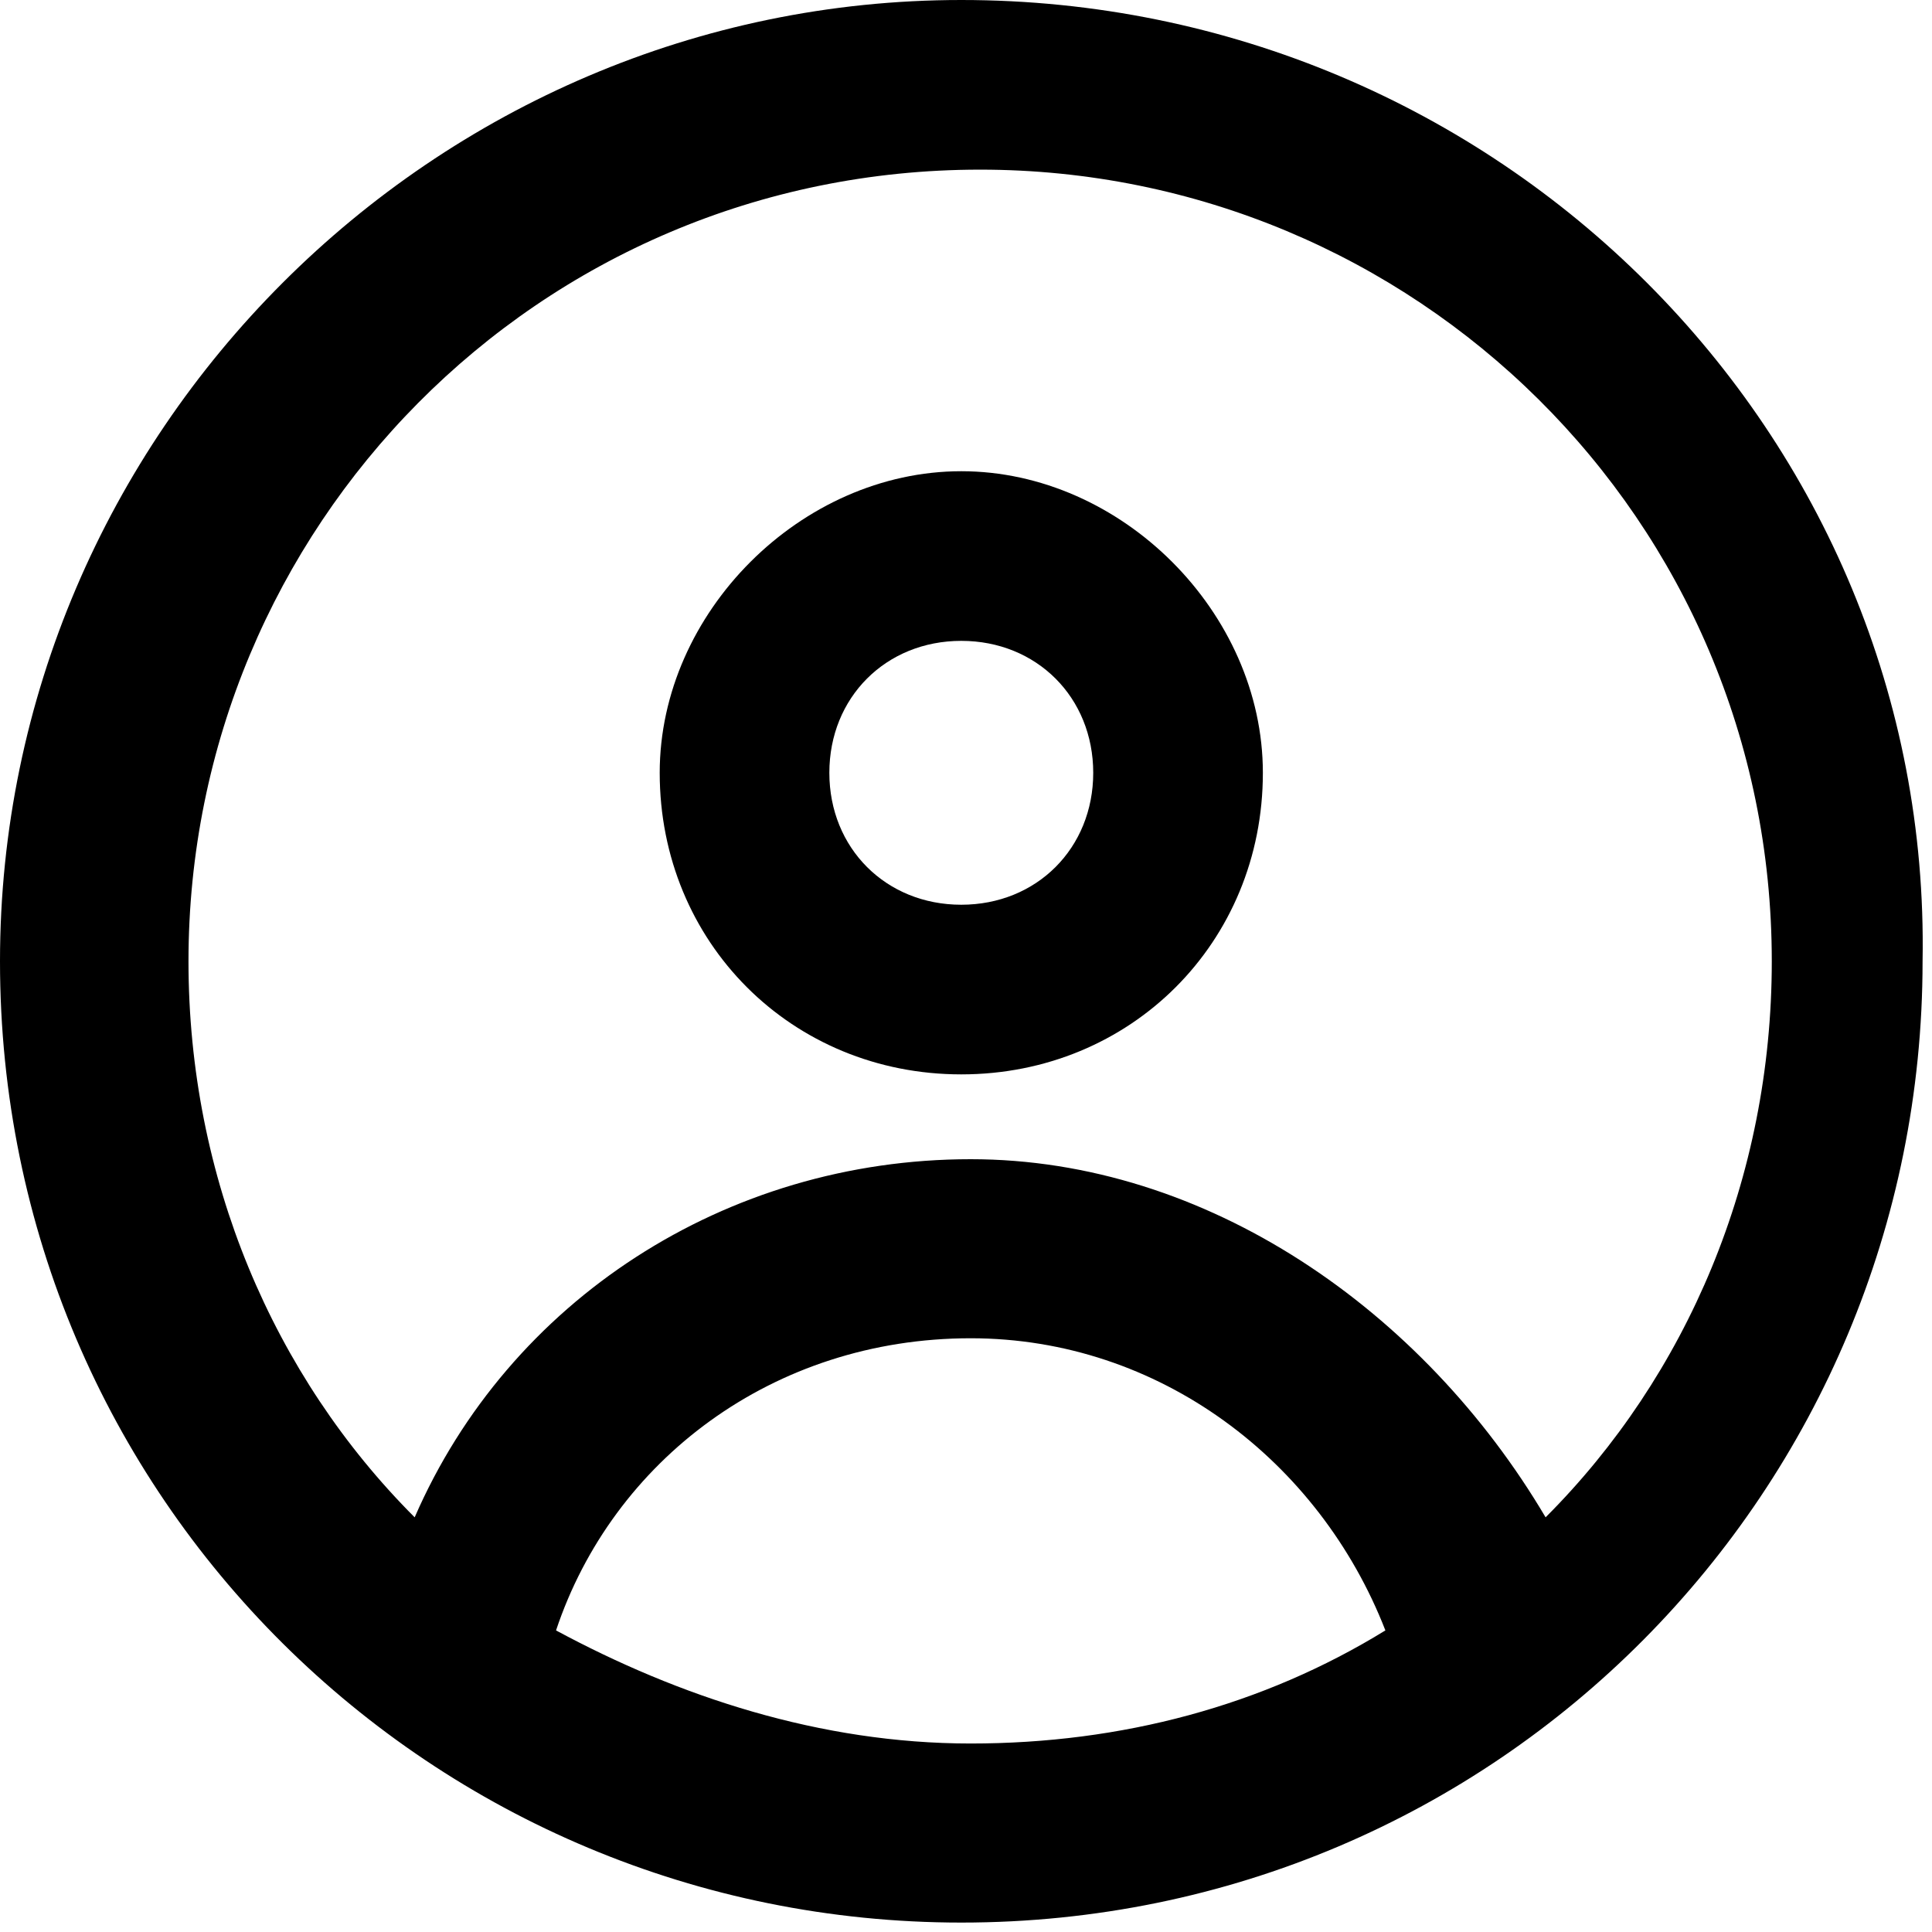
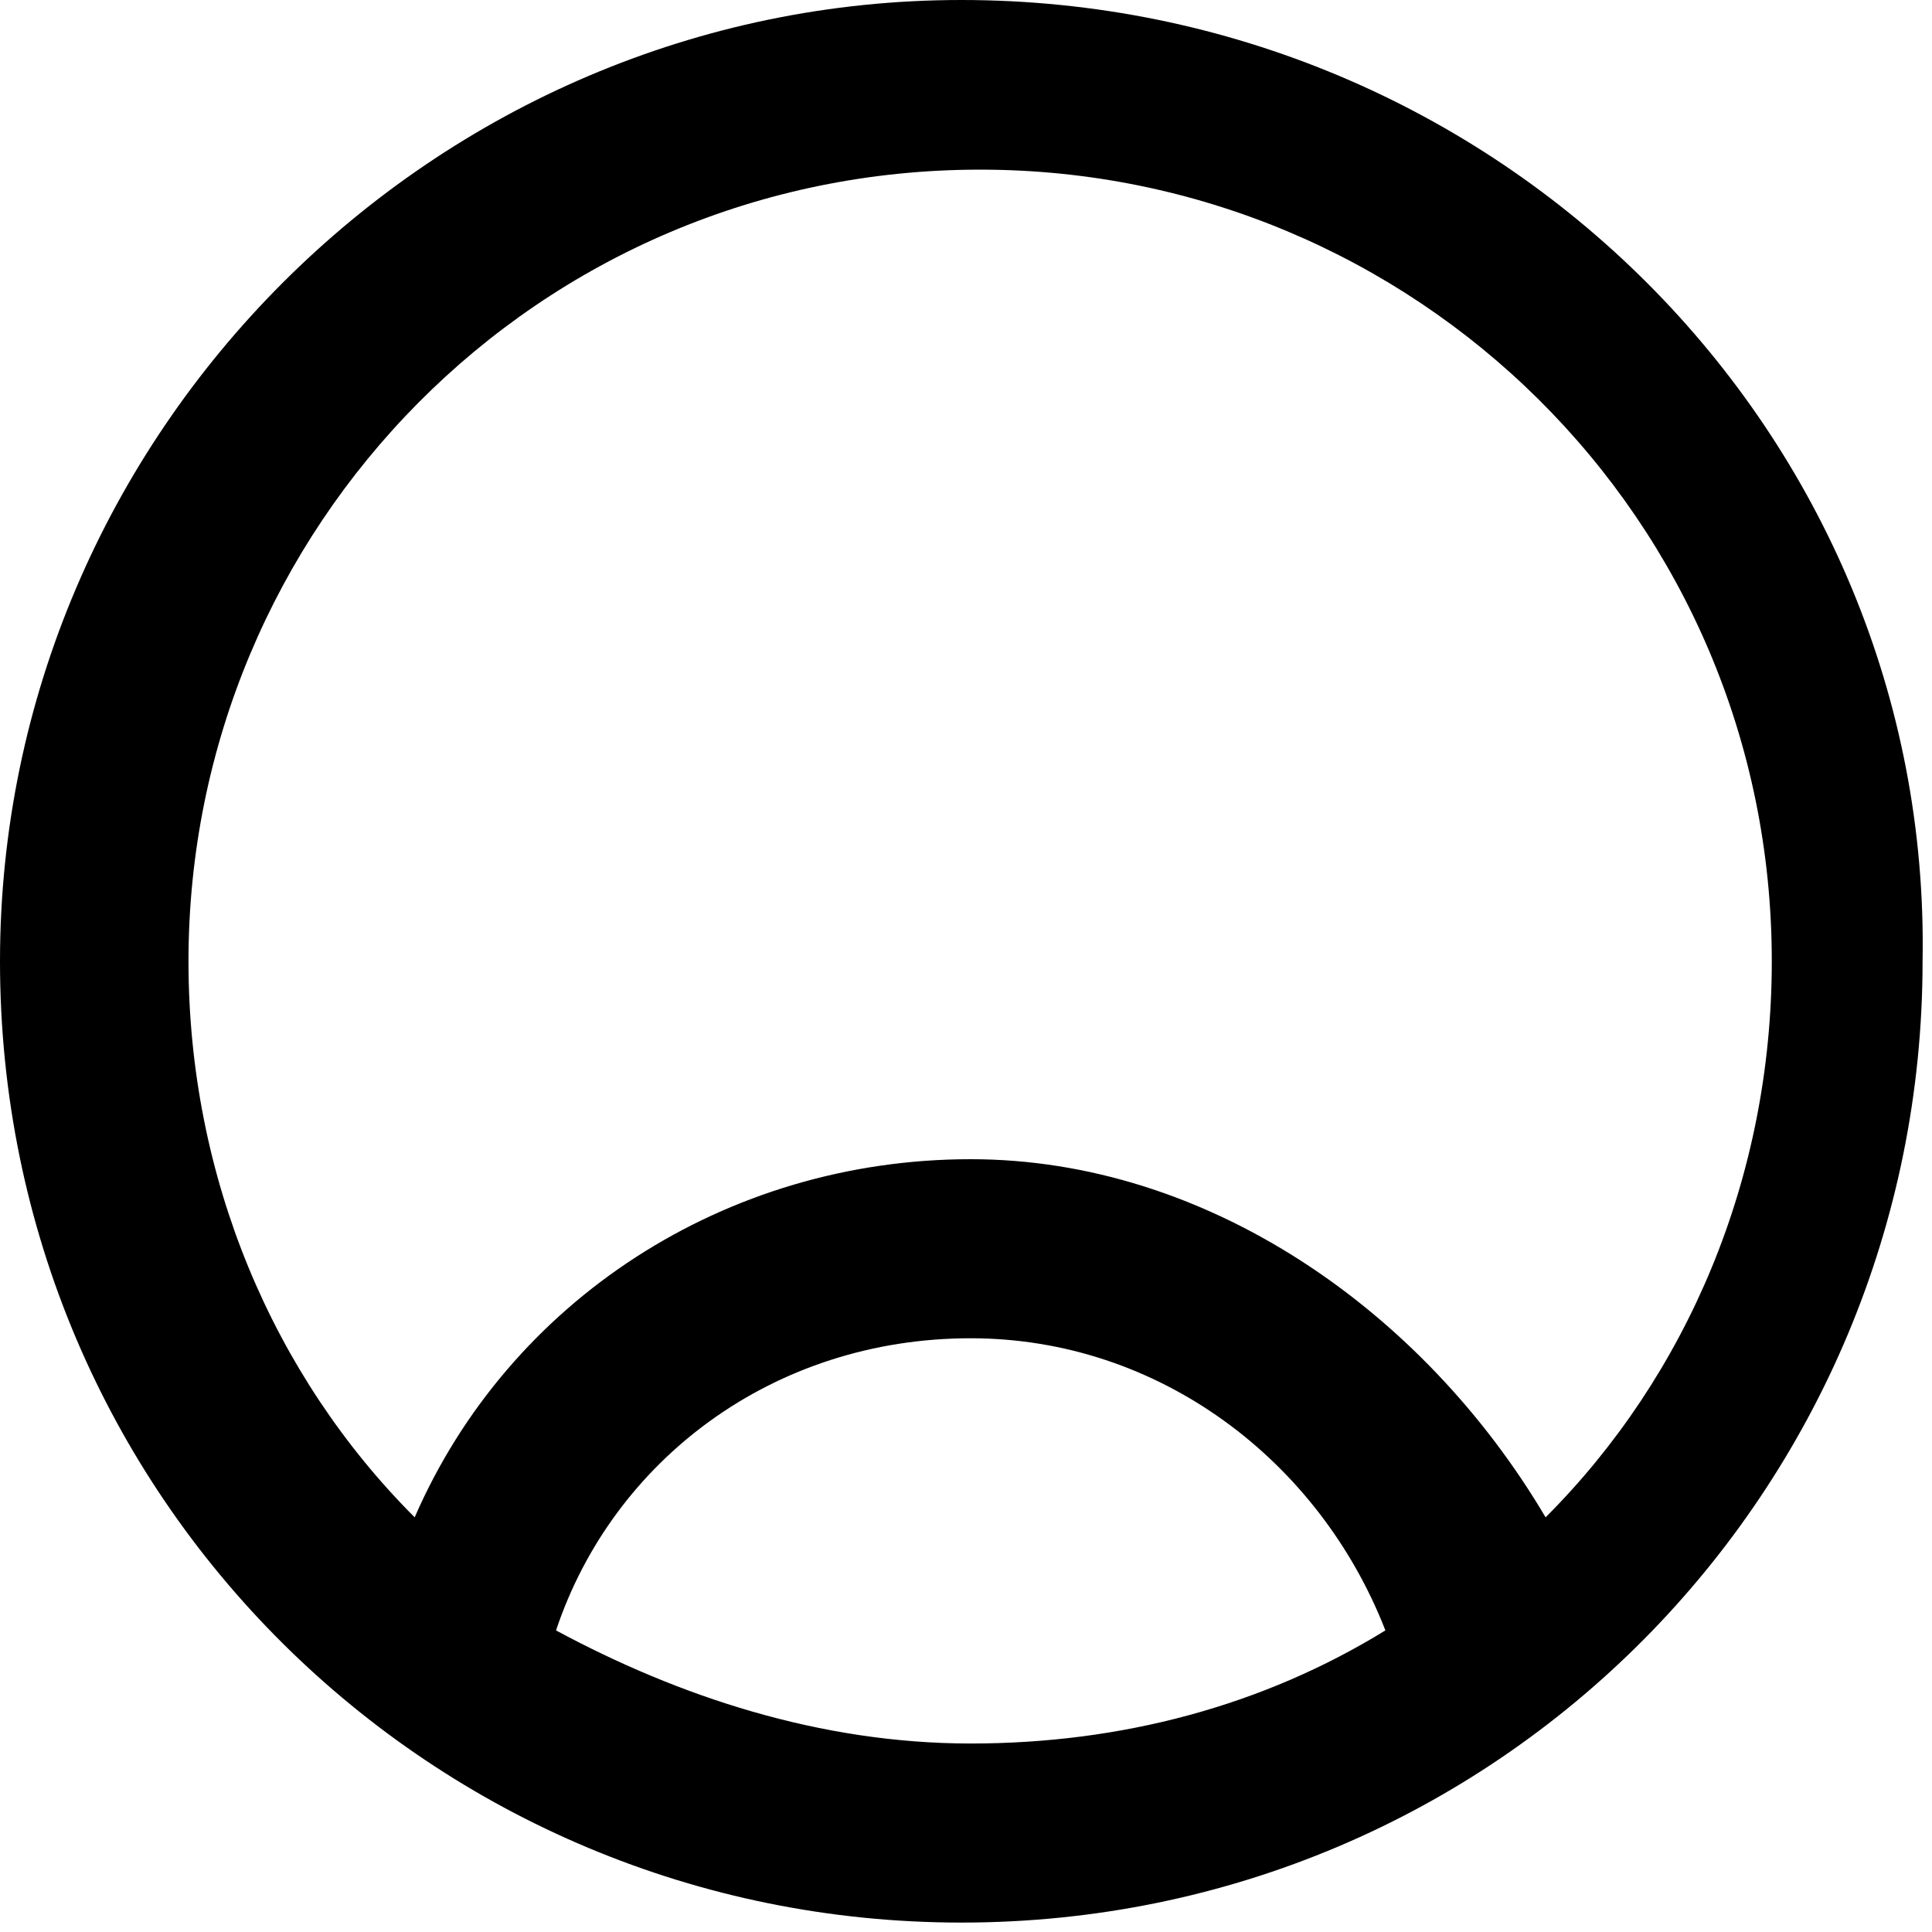
<svg xmlns="http://www.w3.org/2000/svg" id="Layer_1" x="0px" y="0px" viewBox="0 0 20.5 20.5" style="enable-background:new 0 0 20.5 20.5;" xml:space="preserve">
  <g>
    <path d="M10.2,0C4.6,0,0,4.6,0,10.2c0,5.7,4.6,10.2,10.2,10.2c5.7,0,10.2-4.6,10.2-10.2C20.5,4.6,15.9,0,10.2,0z M10.3,12.3c-2.6,0-4.9,1.5-5.9,3.8c-1.5-1.5-2.4-3.6-2.4-5.9c0-4.6,3.7-8.4,8.4-8.4c4.6,0,8.4,3.7,8.4,8.4c0,2.3-0.9,4.4-2.4,5.9 C15.1,13.9,12.8,12.3,10.3,12.3z M4.4,16.6L4.4,16.6L4.4,16.6L4.4,16.6L4.4,16.6z M10.3,14.2c2,0,3.7,1.3,4.4,3.1 c-1.3,0.8-2.8,1.2-4.4,1.2c-1.6,0-3.1-0.5-4.4-1.2C6.5,15.5,8.2,14.2,10.3,14.2z" />
-     <path d="M10.2,5C8.5,5,7,6.5,7,8.2c0,1.8,1.4,3.2,3.2,3.2s3.2-1.4,3.2-3.2C13.4,6.5,11.9,5,10.2,5z M11.6,8.2 c0,0.8-0.6,1.4-1.4,1.4C9.4,9.6,8.8,9,8.8,8.2s0.6-1.4,1.4-1.4C11,6.8,11.6,7.4,11.6,8.2z" />
  </g>
</svg>